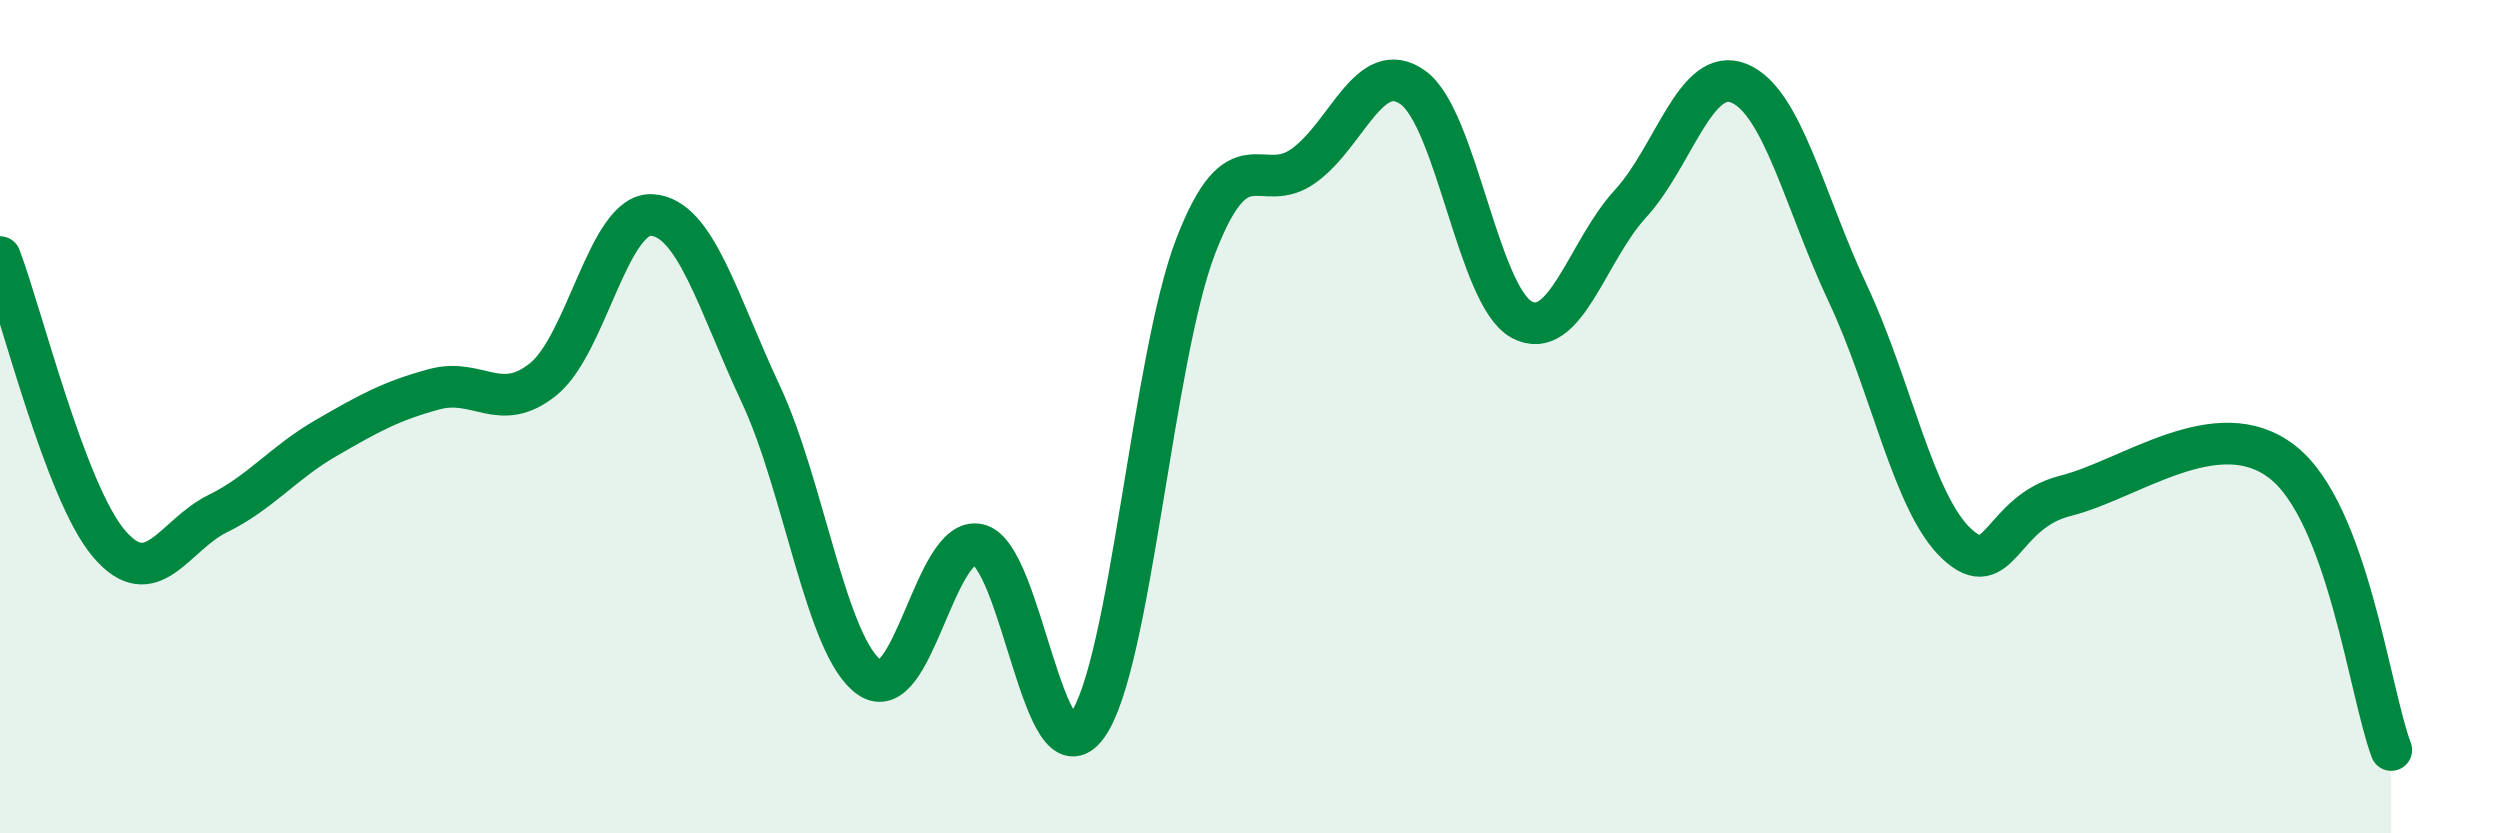
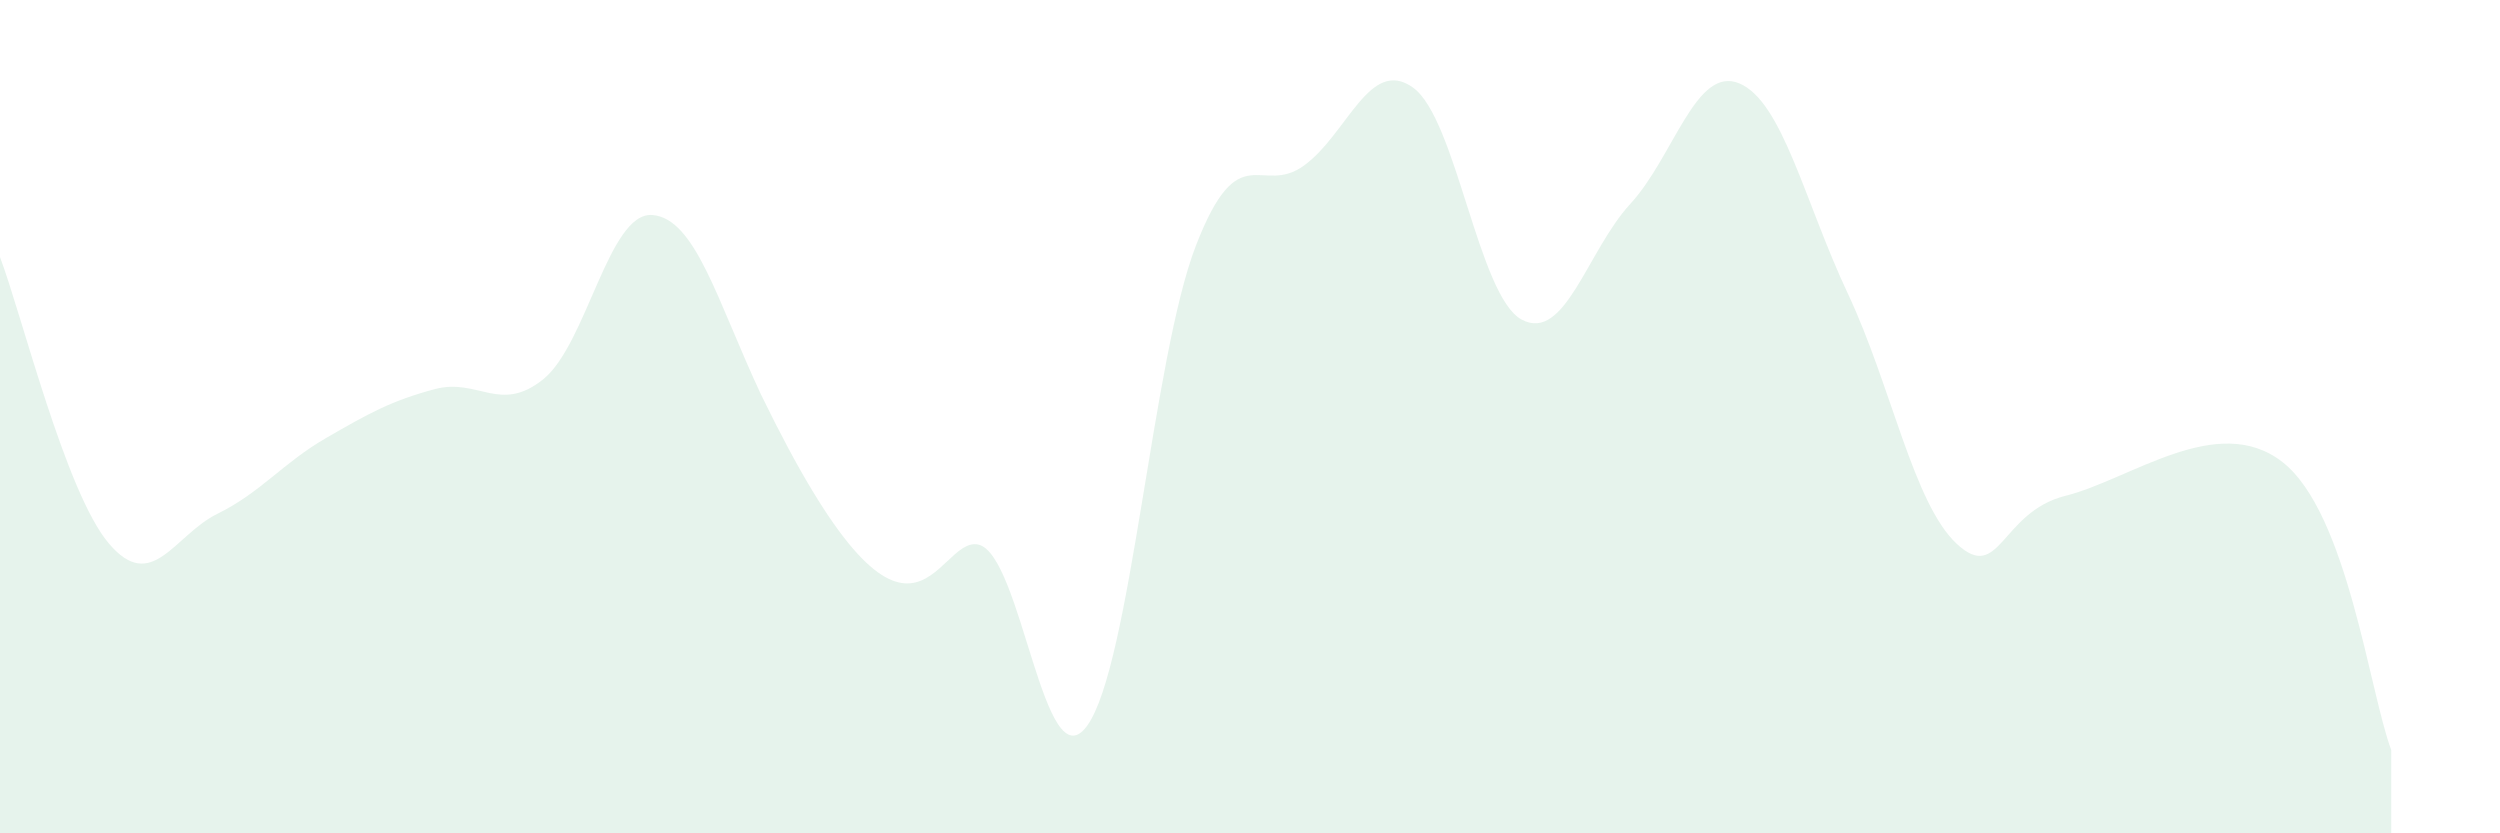
<svg xmlns="http://www.w3.org/2000/svg" width="60" height="20" viewBox="0 0 60 20">
-   <path d="M 0,6.17 C 0.52,7.54 1.57,11.81 2.61,13.04 C 3.65,14.27 4.18,12.84 5.22,12.33 C 6.26,11.82 6.79,11.11 7.83,10.51 C 8.87,9.91 9.39,9.62 10.43,9.34 C 11.47,9.06 12,9.94 13.04,9.1 C 14.08,8.26 14.61,5.09 15.65,5.16 C 16.69,5.23 17.22,7.24 18.26,9.46 C 19.3,11.68 19.83,15.54 20.87,16.26 C 21.91,16.98 22.44,12.84 23.48,13.07 C 24.52,13.3 25.05,18.85 26.09,17.42 C 27.13,15.99 27.66,8.59 28.7,5.9 C 29.74,3.21 30.26,4.73 31.3,3.97 C 32.34,3.21 32.87,1.36 33.91,2.1 C 34.95,2.84 35.48,7.11 36.52,7.67 C 37.56,8.23 38.09,6.02 39.13,4.89 C 40.17,3.76 40.7,1.57 41.74,2 C 42.78,2.43 43.31,4.84 44.35,7.05 C 45.39,9.26 45.92,12.08 46.96,13.05 C 48,14.02 48.01,12.29 49.57,11.9 C 51.13,11.51 53.22,9.87 54.78,11.09 C 56.34,12.31 56.87,16.62 57.39,18L57.39 20L0 20Z" fill="#008740" opacity="0.1" stroke-linecap="round" stroke-linejoin="round" />
-   <path d="M 0,6.17 C 0.52,7.54 1.57,11.81 2.61,13.04 C 3.65,14.27 4.18,12.84 5.22,12.33 C 6.26,11.82 6.79,11.11 7.83,10.51 C 8.87,9.91 9.39,9.62 10.43,9.34 C 11.47,9.06 12,9.94 13.04,9.1 C 14.08,8.26 14.61,5.09 15.65,5.16 C 16.69,5.23 17.22,7.24 18.26,9.46 C 19.3,11.68 19.83,15.54 20.87,16.26 C 21.91,16.98 22.44,12.84 23.48,13.07 C 24.52,13.3 25.05,18.85 26.09,17.42 C 27.13,15.99 27.66,8.59 28.7,5.9 C 29.74,3.21 30.26,4.73 31.3,3.97 C 32.34,3.21 32.87,1.36 33.91,2.1 C 34.95,2.84 35.48,7.11 36.52,7.67 C 37.56,8.23 38.09,6.02 39.13,4.89 C 40.17,3.76 40.7,1.57 41.74,2 C 42.78,2.43 43.31,4.84 44.35,7.05 C 45.39,9.26 45.92,12.08 46.96,13.05 C 48,14.02 48.01,12.29 49.57,11.9 C 51.13,11.51 53.22,9.87 54.78,11.09 C 56.34,12.31 56.87,16.62 57.39,18" stroke="#008740" stroke-width="1" fill="none" stroke-linecap="round" stroke-linejoin="round" />
+   <path d="M 0,6.17 C 0.52,7.54 1.57,11.81 2.61,13.04 C 3.65,14.27 4.18,12.84 5.22,12.33 C 6.26,11.82 6.79,11.11 7.83,10.51 C 8.87,9.91 9.39,9.62 10.43,9.34 C 11.47,9.06 12,9.94 13.04,9.1 C 14.08,8.26 14.61,5.09 15.65,5.16 C 16.69,5.23 17.22,7.24 18.26,9.46 C 21.91,16.98 22.44,12.84 23.48,13.07 C 24.52,13.3 25.05,18.85 26.09,17.42 C 27.13,15.99 27.66,8.59 28.7,5.9 C 29.74,3.21 30.26,4.73 31.3,3.97 C 32.34,3.21 32.87,1.36 33.91,2.1 C 34.95,2.84 35.48,7.11 36.52,7.67 C 37.56,8.23 38.09,6.02 39.13,4.89 C 40.17,3.76 40.7,1.57 41.74,2 C 42.78,2.43 43.31,4.84 44.35,7.05 C 45.39,9.26 45.92,12.08 46.96,13.05 C 48,14.02 48.01,12.29 49.57,11.9 C 51.13,11.51 53.22,9.87 54.78,11.09 C 56.34,12.31 56.87,16.62 57.39,18L57.39 20L0 20Z" fill="#008740" opacity="0.1" stroke-linecap="round" stroke-linejoin="round" />
</svg>